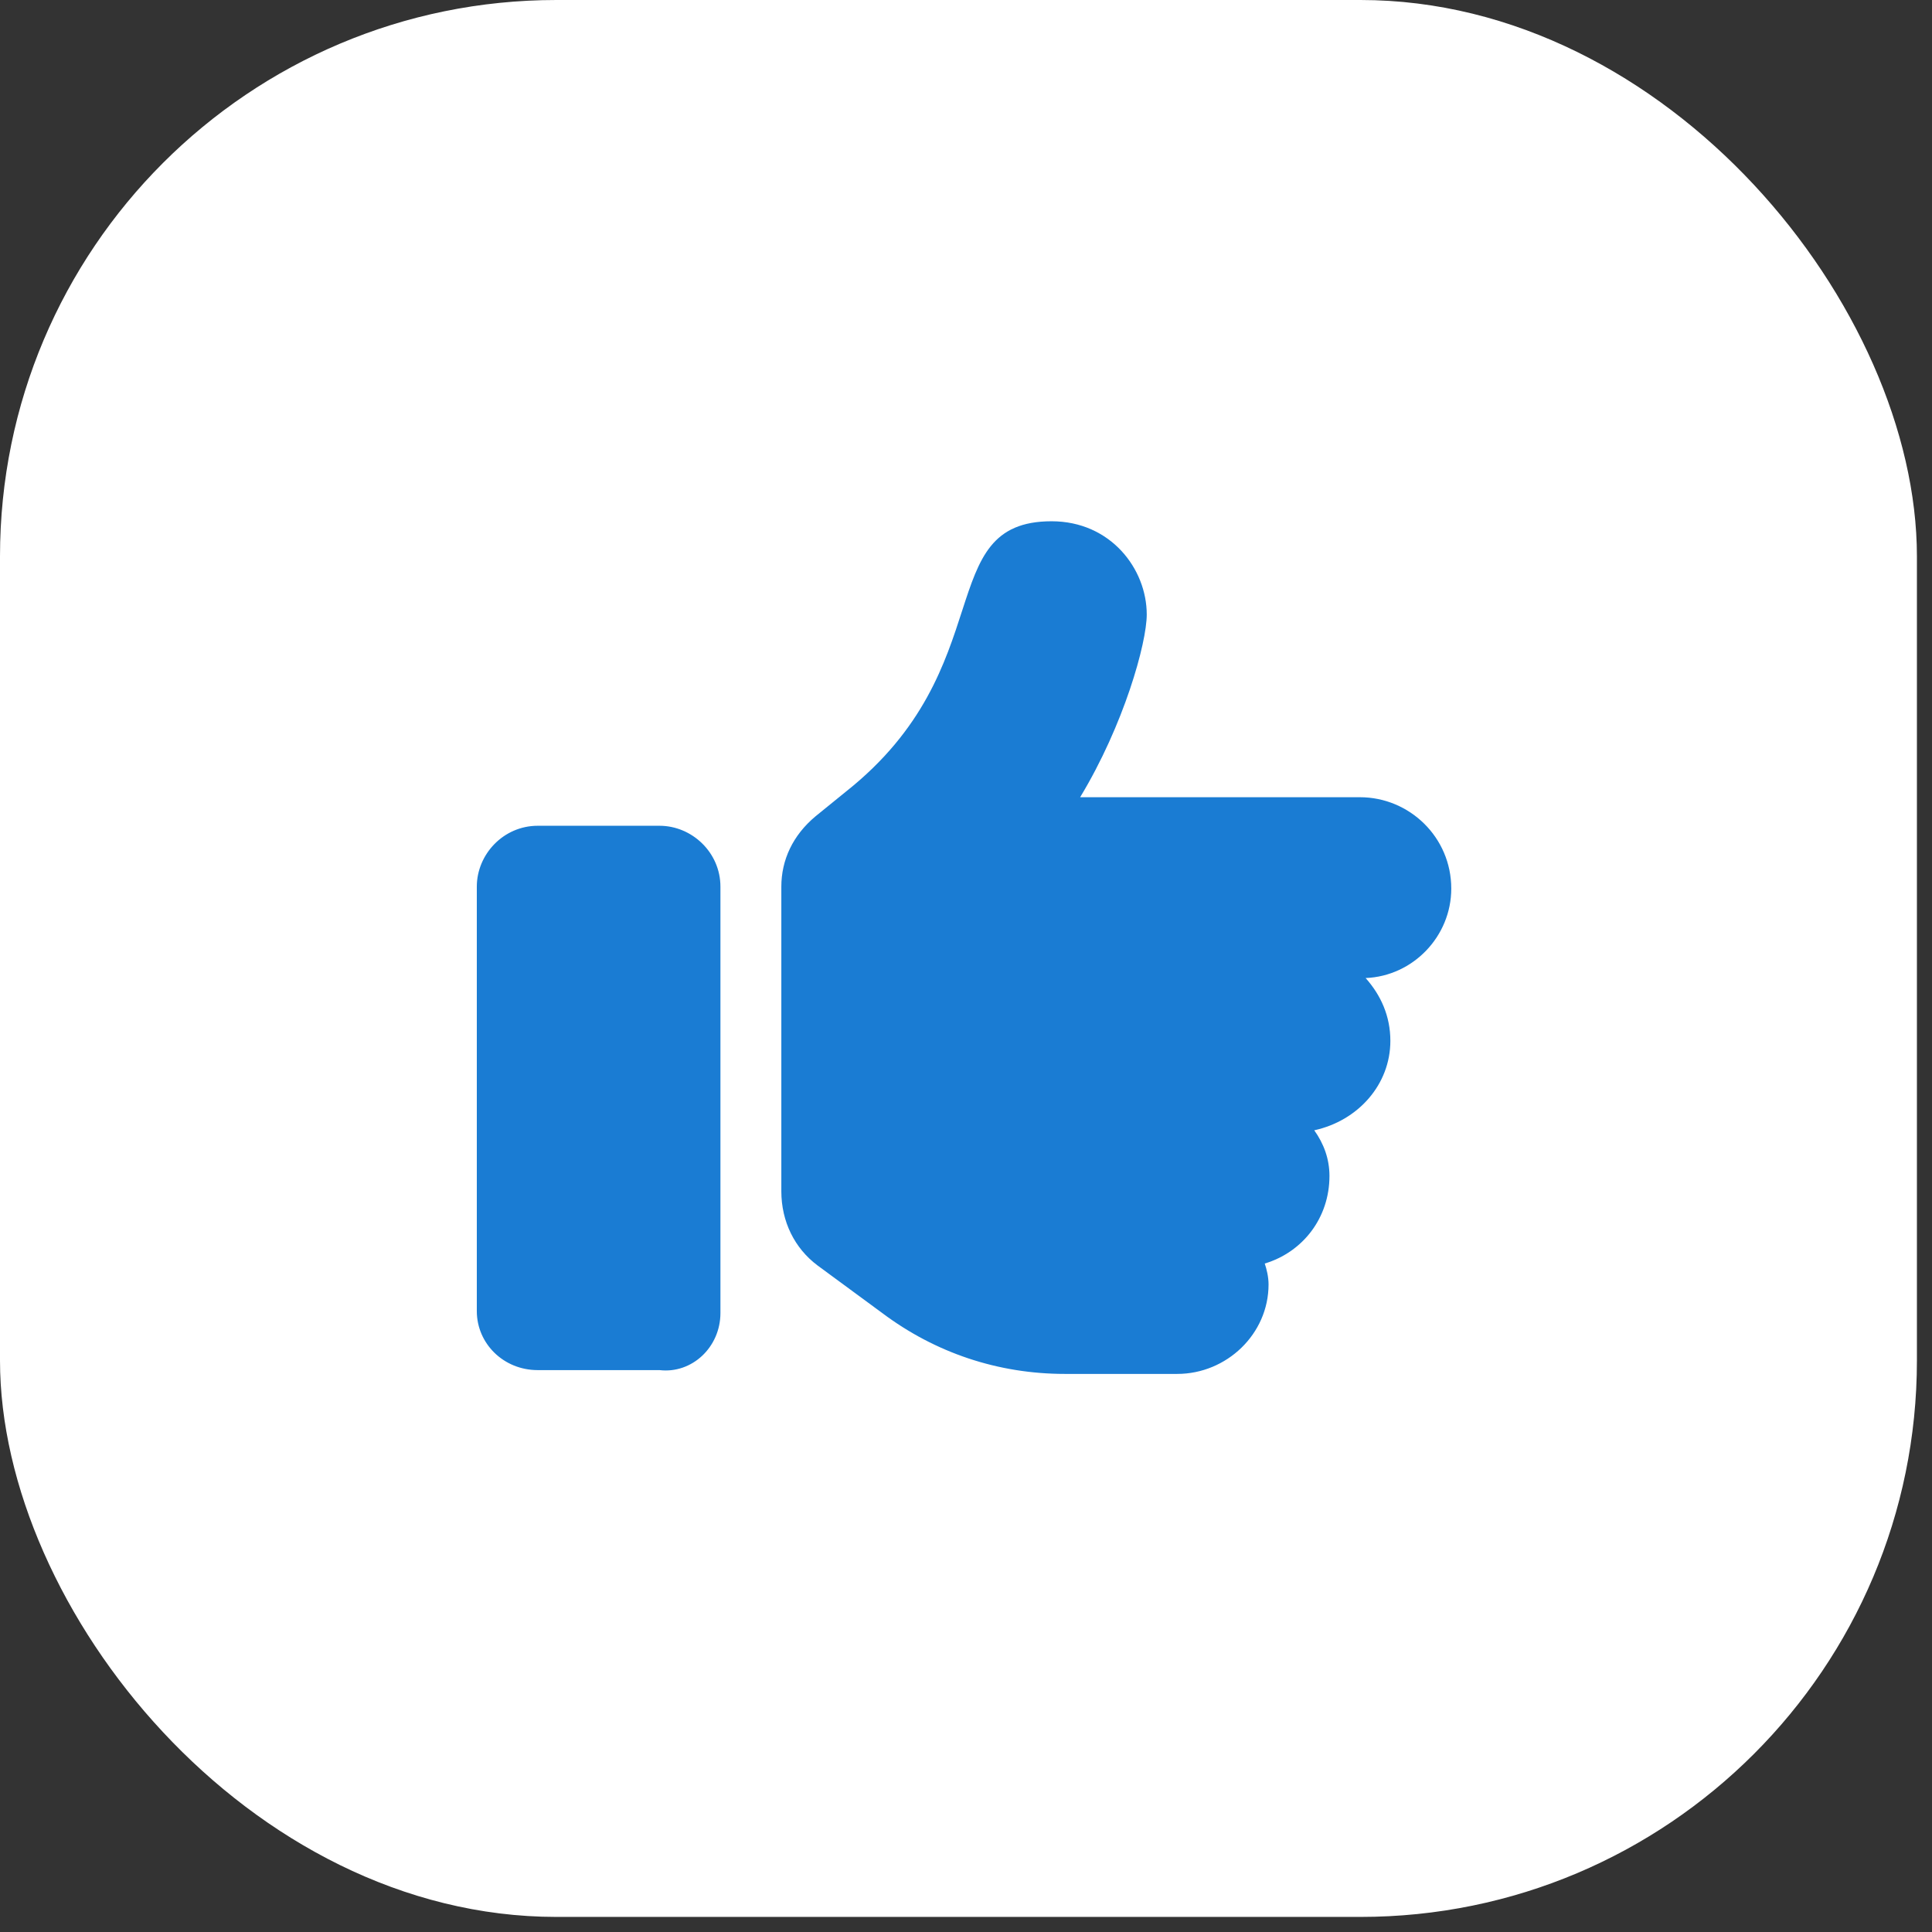
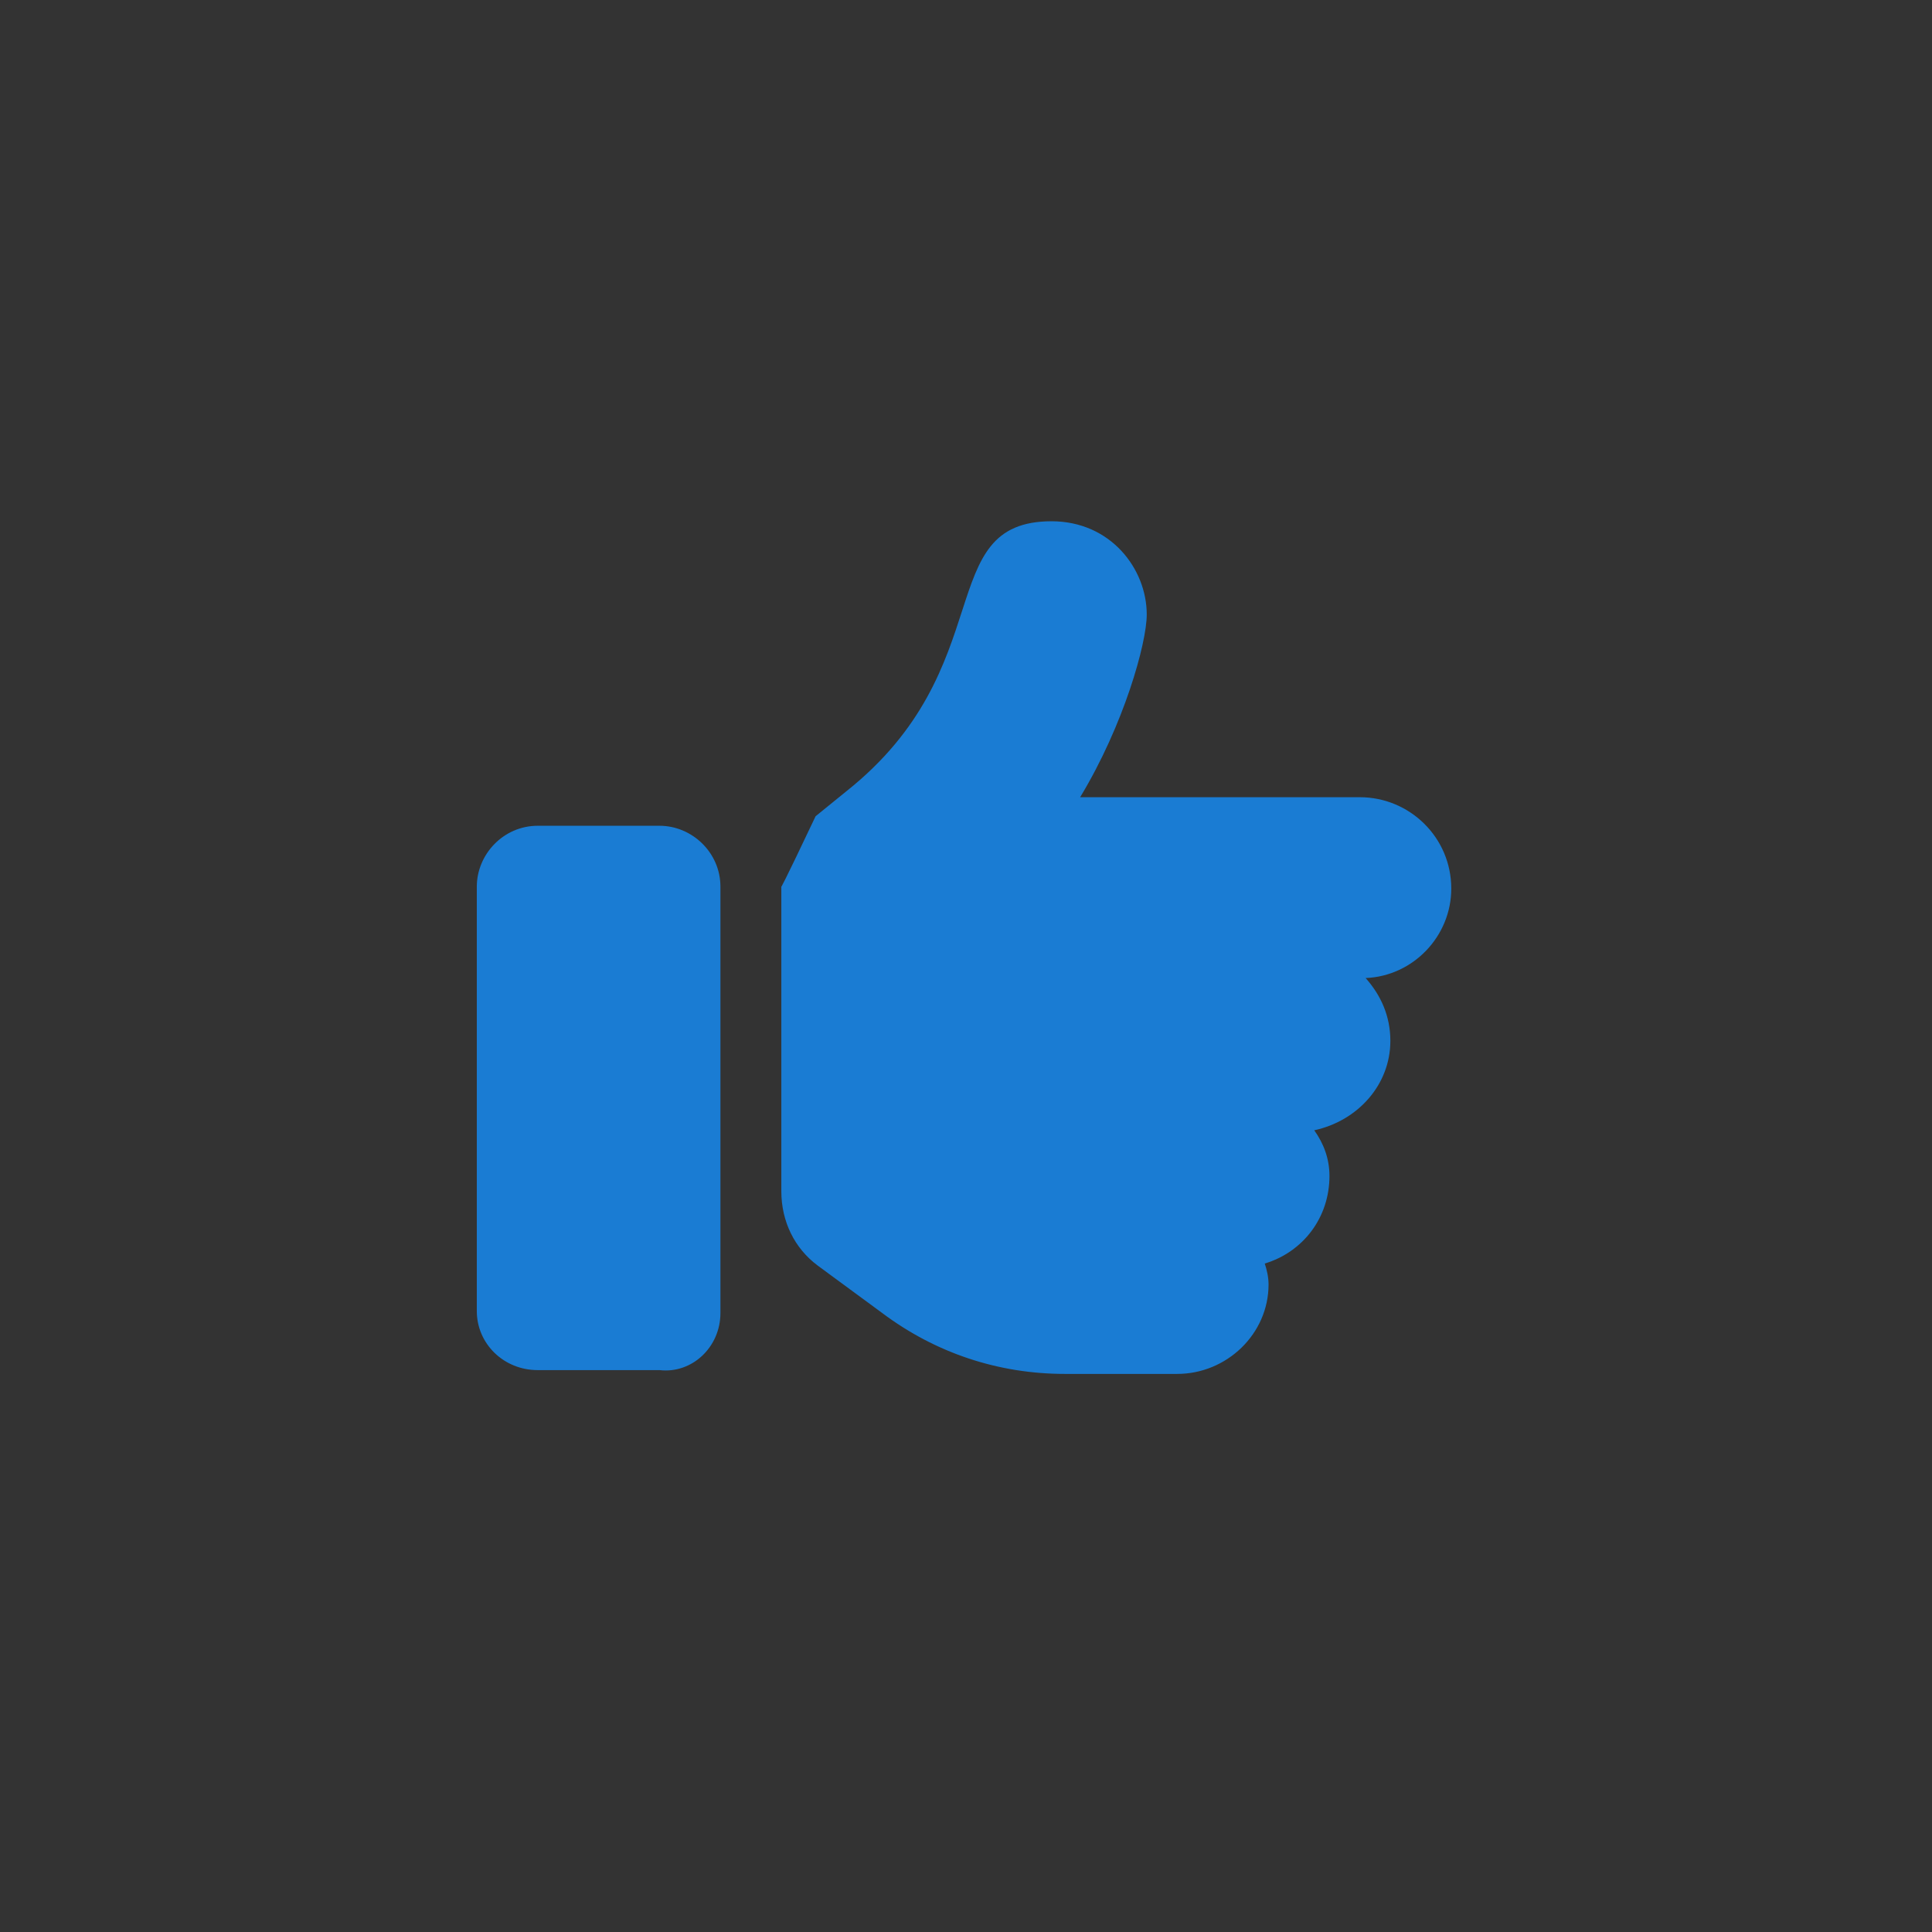
<svg xmlns="http://www.w3.org/2000/svg" width="103" height="103" viewBox="0 0 103 103" fill="none">
  <rect x="0" y="0" width="103" height="103" fill="#333333" stroke="none" />
-   <rect width="102.196" height="102.196" rx="29.665" fill="white" />
-   <path d="M38.408 70V47.271C38.408 45.445 36.886 44.024 35.161 44.024H28.667C26.84 44.024 25.42 45.546 25.42 47.271V69.898C25.42 71.624 26.84 73.044 28.667 73.044H35.161C36.886 73.247 38.408 71.826 38.408 70ZM77.371 47.373C77.371 44.633 75.139 42.502 72.501 42.502H57.585C59.919 38.647 61.136 34.283 61.136 32.761C61.136 30.326 59.209 27.79 56.063 27.79C49.671 27.79 53.425 35.603 45.105 42.198L43.481 43.517C42.264 44.532 41.655 45.851 41.655 47.271C41.655 47.373 41.655 47.271 41.655 47.271V63.506C41.655 65.13 42.365 66.55 43.583 67.463L47.032 70C49.873 72.131 53.222 73.247 56.773 73.247H62.76C65.398 73.247 67.63 71.116 67.63 68.478C67.63 68.072 67.529 67.666 67.427 67.362C69.457 66.753 70.877 64.927 70.877 62.694C70.877 61.781 70.573 60.969 70.066 60.259C72.399 59.752 74.124 57.824 74.124 55.49C74.124 54.171 73.617 53.055 72.805 52.142C75.342 52.04 77.371 49.91 77.371 47.373Z" fill="#1A7CD3" />
+   <path d="M38.408 70V47.271C38.408 45.445 36.886 44.024 35.161 44.024H28.667C26.84 44.024 25.42 45.546 25.42 47.271V69.898C25.42 71.624 26.84 73.044 28.667 73.044H35.161C36.886 73.247 38.408 71.826 38.408 70ZM77.371 47.373C77.371 44.633 75.139 42.502 72.501 42.502H57.585C59.919 38.647 61.136 34.283 61.136 32.761C61.136 30.326 59.209 27.79 56.063 27.79C49.671 27.79 53.425 35.603 45.105 42.198L43.481 43.517C41.655 47.373 41.655 47.271 41.655 47.271V63.506C41.655 65.13 42.365 66.55 43.583 67.463L47.032 70C49.873 72.131 53.222 73.247 56.773 73.247H62.76C65.398 73.247 67.63 71.116 67.63 68.478C67.63 68.072 67.529 67.666 67.427 67.362C69.457 66.753 70.877 64.927 70.877 62.694C70.877 61.781 70.573 60.969 70.066 60.259C72.399 59.752 74.124 57.824 74.124 55.49C74.124 54.171 73.617 53.055 72.805 52.142C75.342 52.04 77.371 49.91 77.371 47.373Z" fill="#1A7CD3" />
</svg>